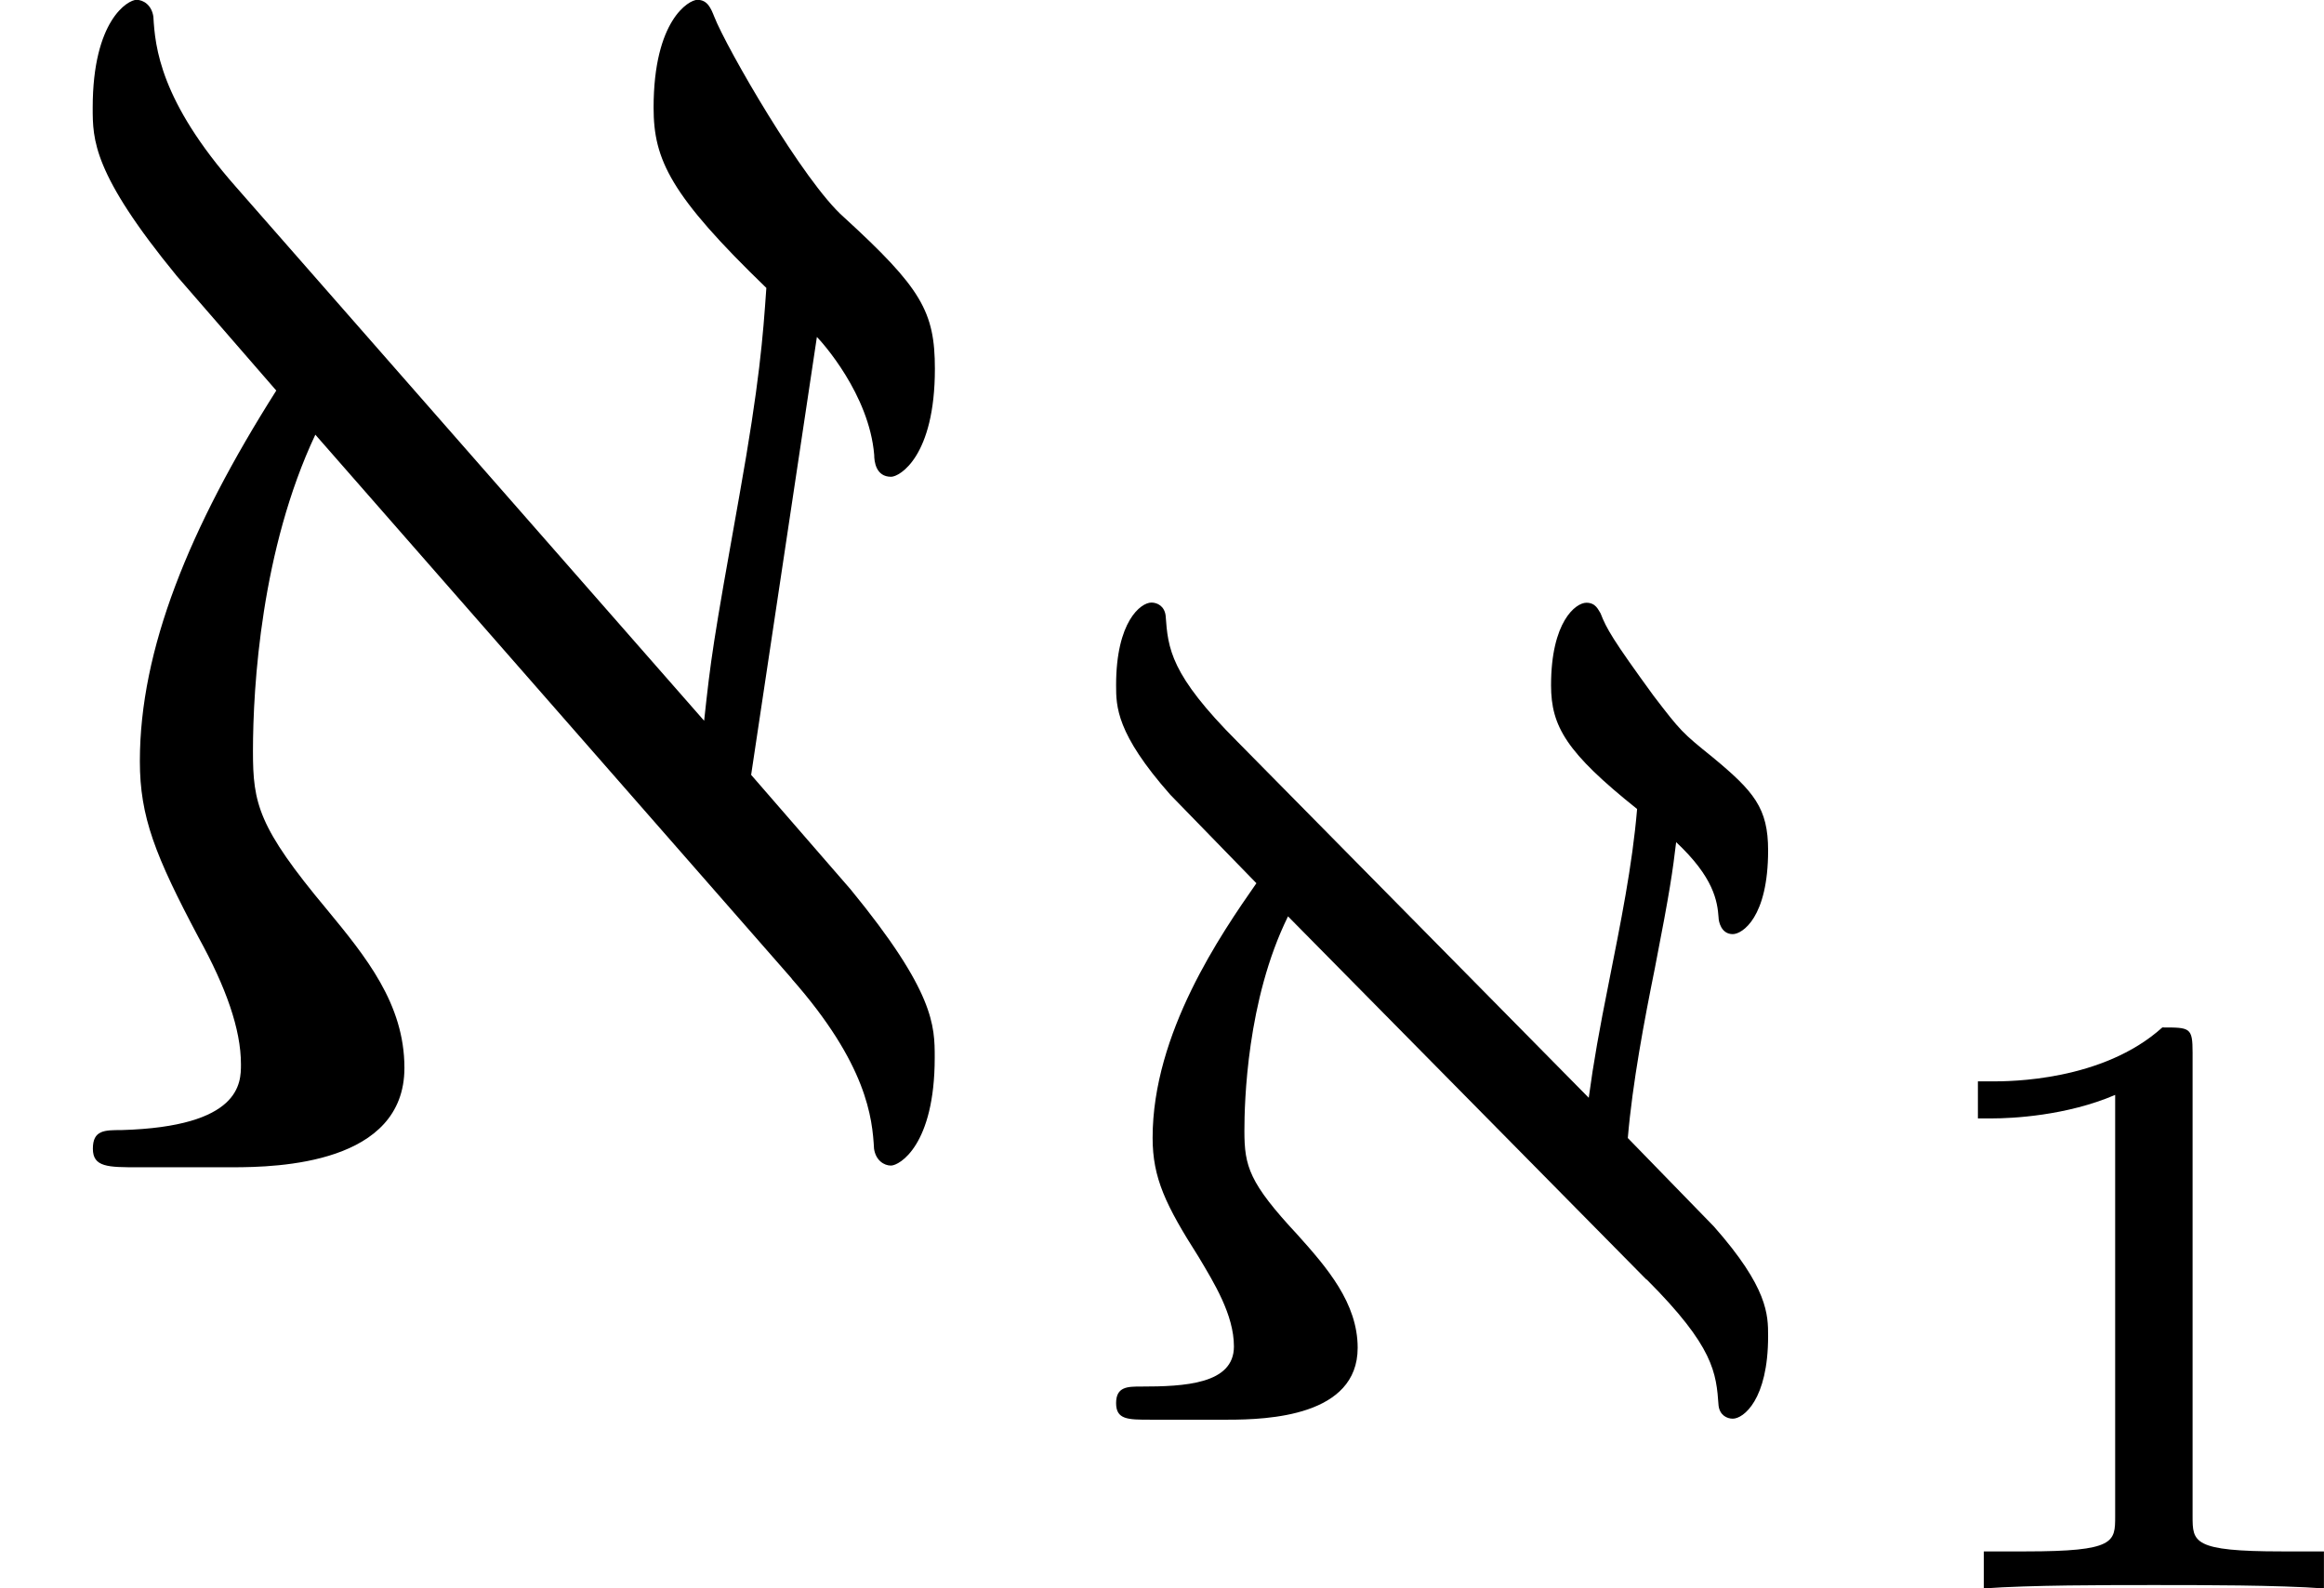
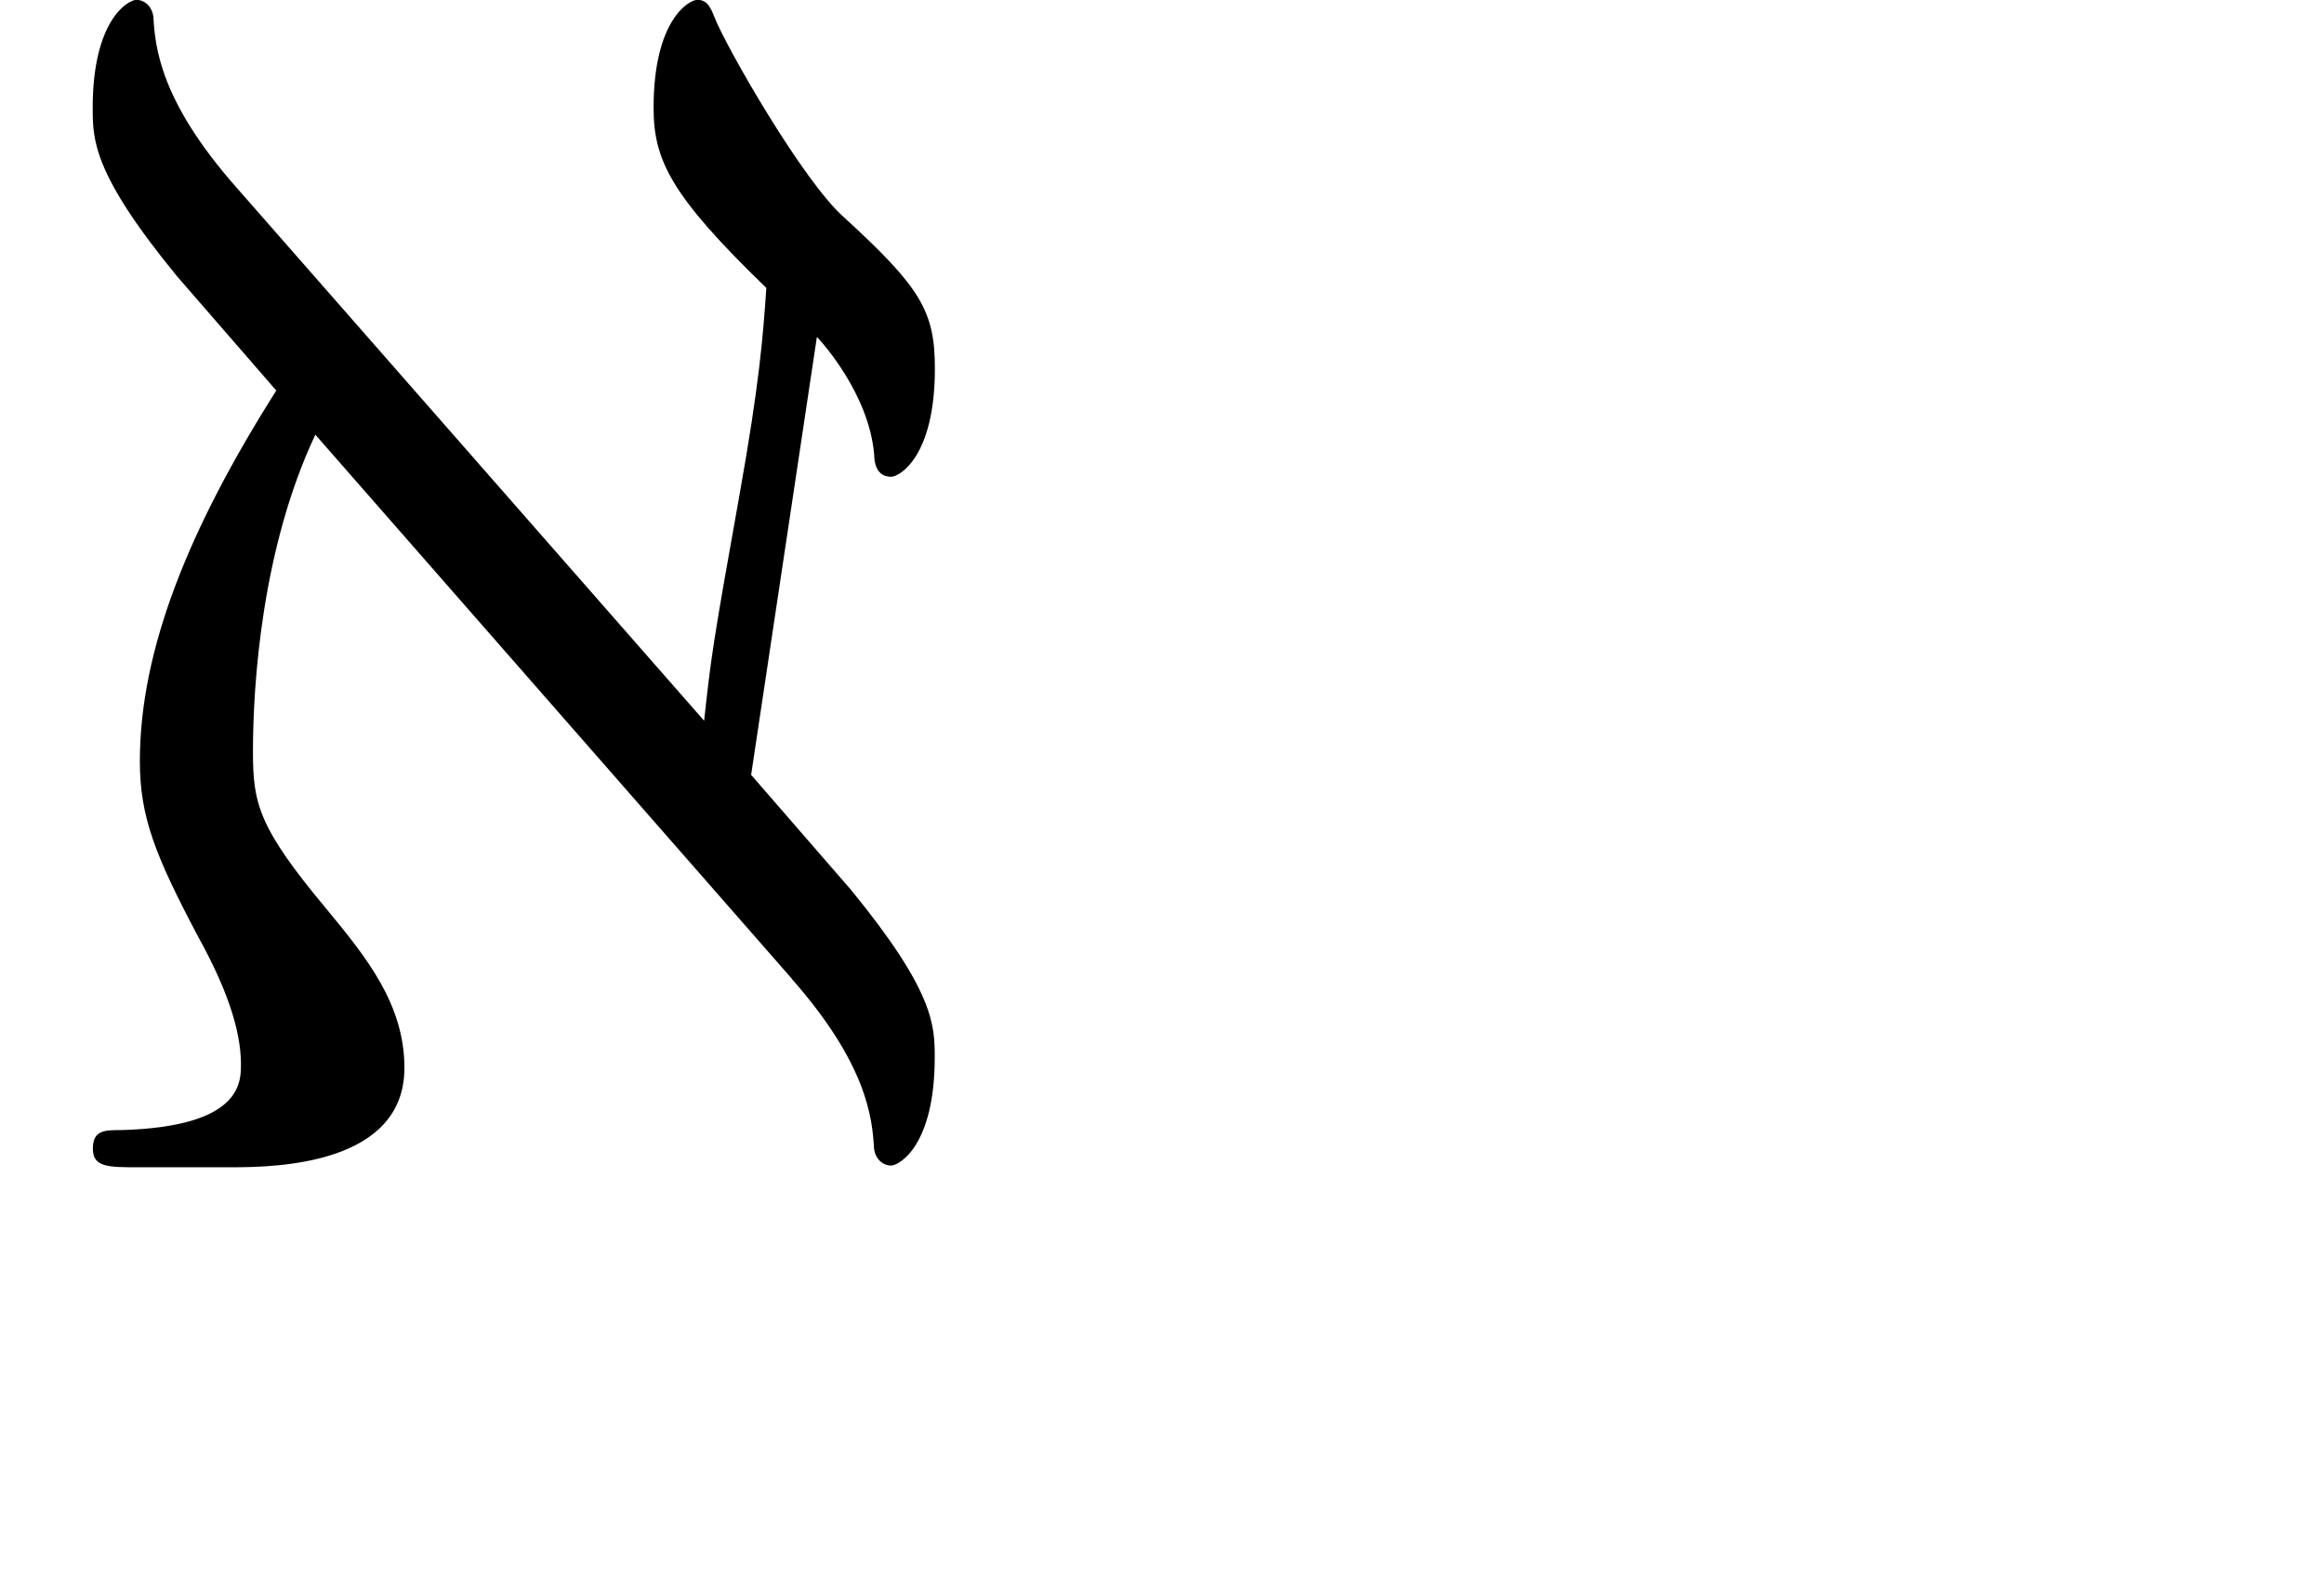
<svg xmlns="http://www.w3.org/2000/svg" xmlns:xlink="http://www.w3.org/1999/xlink" height="11.787pt" version="1.1" viewBox="61.768 55.861 13.747 9.395" width="17.248pt">
  <defs>
    <path d="m4.682 -1.116c0.448 0.508 0.478 0.827 0.488 1.006c0.01 0.07 0.06 0.1 0.1 0.1c0.05 0 0.259 -0.12 0.259 -0.638c0 -0.189 0 -0.389 -0.498 -0.996l-0.588 -0.677l0.389 -2.59c0.03 0.03 0.309 0.339 0.339 0.697c0 0.04 0.01 0.13 0.1 0.13c0.05 0 0.259 -0.12 0.259 -0.638c0 -0.339 -0.08 -0.478 -0.538 -0.897c-0.239 -0.209 -0.697 -1.006 -0.767 -1.186c-0.02 -0.05 -0.04 -0.1 -0.1 -0.1c-0.05 0 -0.259 0.12 -0.259 0.638c0 0.309 0.1 0.518 0.667 1.066c-0.02 0.289 -0.04 0.558 -0.159 1.225c-0.159 0.887 -0.169 0.966 -0.209 1.335l-2.77 -3.158c-0.448 -0.508 -0.478 -0.827 -0.488 -1.006c-0.01 -0.07 -0.06 -0.1 -0.1 -0.1c-0.05 0 -0.259 0.12 -0.259 0.638c0 0.189 0 0.389 0.498 0.996l0.588 0.677c-0.518 0.817 -0.807 1.534 -0.807 2.192c0 0.329 0.09 0.558 0.349 1.046c0.159 0.289 0.249 0.538 0.249 0.747c0 0.11 0 0.369 -0.707 0.389c-0.1 0 -0.169 0 -0.169 0.11s0.09 0.11 0.269 0.11h0.558c0.269 0 1.016 -0.02 1.016 -0.588c0 -0.379 -0.229 -0.658 -0.458 -0.936c-0.408 -0.488 -0.438 -0.628 -0.438 -0.936c0 -0.389 0.05 -1.196 0.369 -1.873l2.819 3.218z" id="g0-64" />
-     <path d="m3.675 -0.83c0.398 0.398 0.411 0.551 0.425 0.746c0.007 0.056 0.049 0.077 0.084 0.077c0.063 0 0.209 -0.112 0.209 -0.488c0 -0.126 0 -0.286 -0.321 -0.649l-0.509 -0.523c0.028 -0.328 0.098 -0.697 0.16 -1.004c0.091 -0.467 0.105 -0.572 0.126 -0.746c0.223 0.209 0.244 0.349 0.251 0.446c0 0.021 0.014 0.098 0.084 0.098c0.056 0 0.209 -0.098 0.209 -0.495c0 -0.251 -0.084 -0.349 -0.328 -0.551c-0.181 -0.146 -0.188 -0.153 -0.349 -0.363c-0.244 -0.335 -0.279 -0.398 -0.314 -0.488c-0.014 -0.021 -0.028 -0.063 -0.084 -0.063c-0.063 0 -0.209 0.112 -0.209 0.488c0 0.244 0.091 0.398 0.509 0.732c-0.028 0.335 -0.098 0.676 -0.167 1.025c-0.056 0.279 -0.091 0.474 -0.119 0.683l-2.078 -2.106c-0.398 -0.398 -0.411 -0.551 -0.425 -0.746c-0.007 -0.056 -0.049 -0.077 -0.084 -0.077c-0.063 0 -0.209 0.112 -0.209 0.488c0 0.126 0 0.286 0.321 0.649l0.509 0.523c-0.209 0.3 -0.614 0.886 -0.614 1.506c0 0.237 0.077 0.398 0.272 0.704c0.091 0.153 0.209 0.342 0.209 0.53c0 0.223 -0.293 0.237 -0.551 0.237c-0.077 0 -0.146 0 -0.146 0.098s0.07 0.098 0.202 0.098h0.46c0.237 0 0.767 -0.021 0.767 -0.425c0 -0.265 -0.181 -0.474 -0.356 -0.669c-0.286 -0.307 -0.314 -0.404 -0.314 -0.614c0 -0.167 0.014 -0.774 0.258 -1.269l2.12 2.148z" id="g1-64" />
-     <path d="m1.983 -3.168c0 -0.149 -0.015 -0.149 -0.179 -0.149c-0.354 0.319 -0.907 0.319 -1.006 0.319h-0.085v0.219h0.085c0.115 0 0.438 -0.015 0.727 -0.139v2.491c0 0.154 0 0.209 -0.528 0.209h-0.249v0.219c0.274 -0.02 0.717 -0.02 1.006 -0.02s0.732 0 1.006 0.02v-0.219h-0.249c-0.528 0 -0.528 -0.055 -0.528 -0.209v-2.74z" id="g2-49" />
  </defs>
  <g id="page1">
    <use x="61.768" xlink:href="#g0-64" y="62.765" />
    <use x="67.834" xlink:href="#g1-64" y="64.259" />
    <use x="72.755" xlink:href="#g2-49" y="65.255" />
  </g>
</svg>